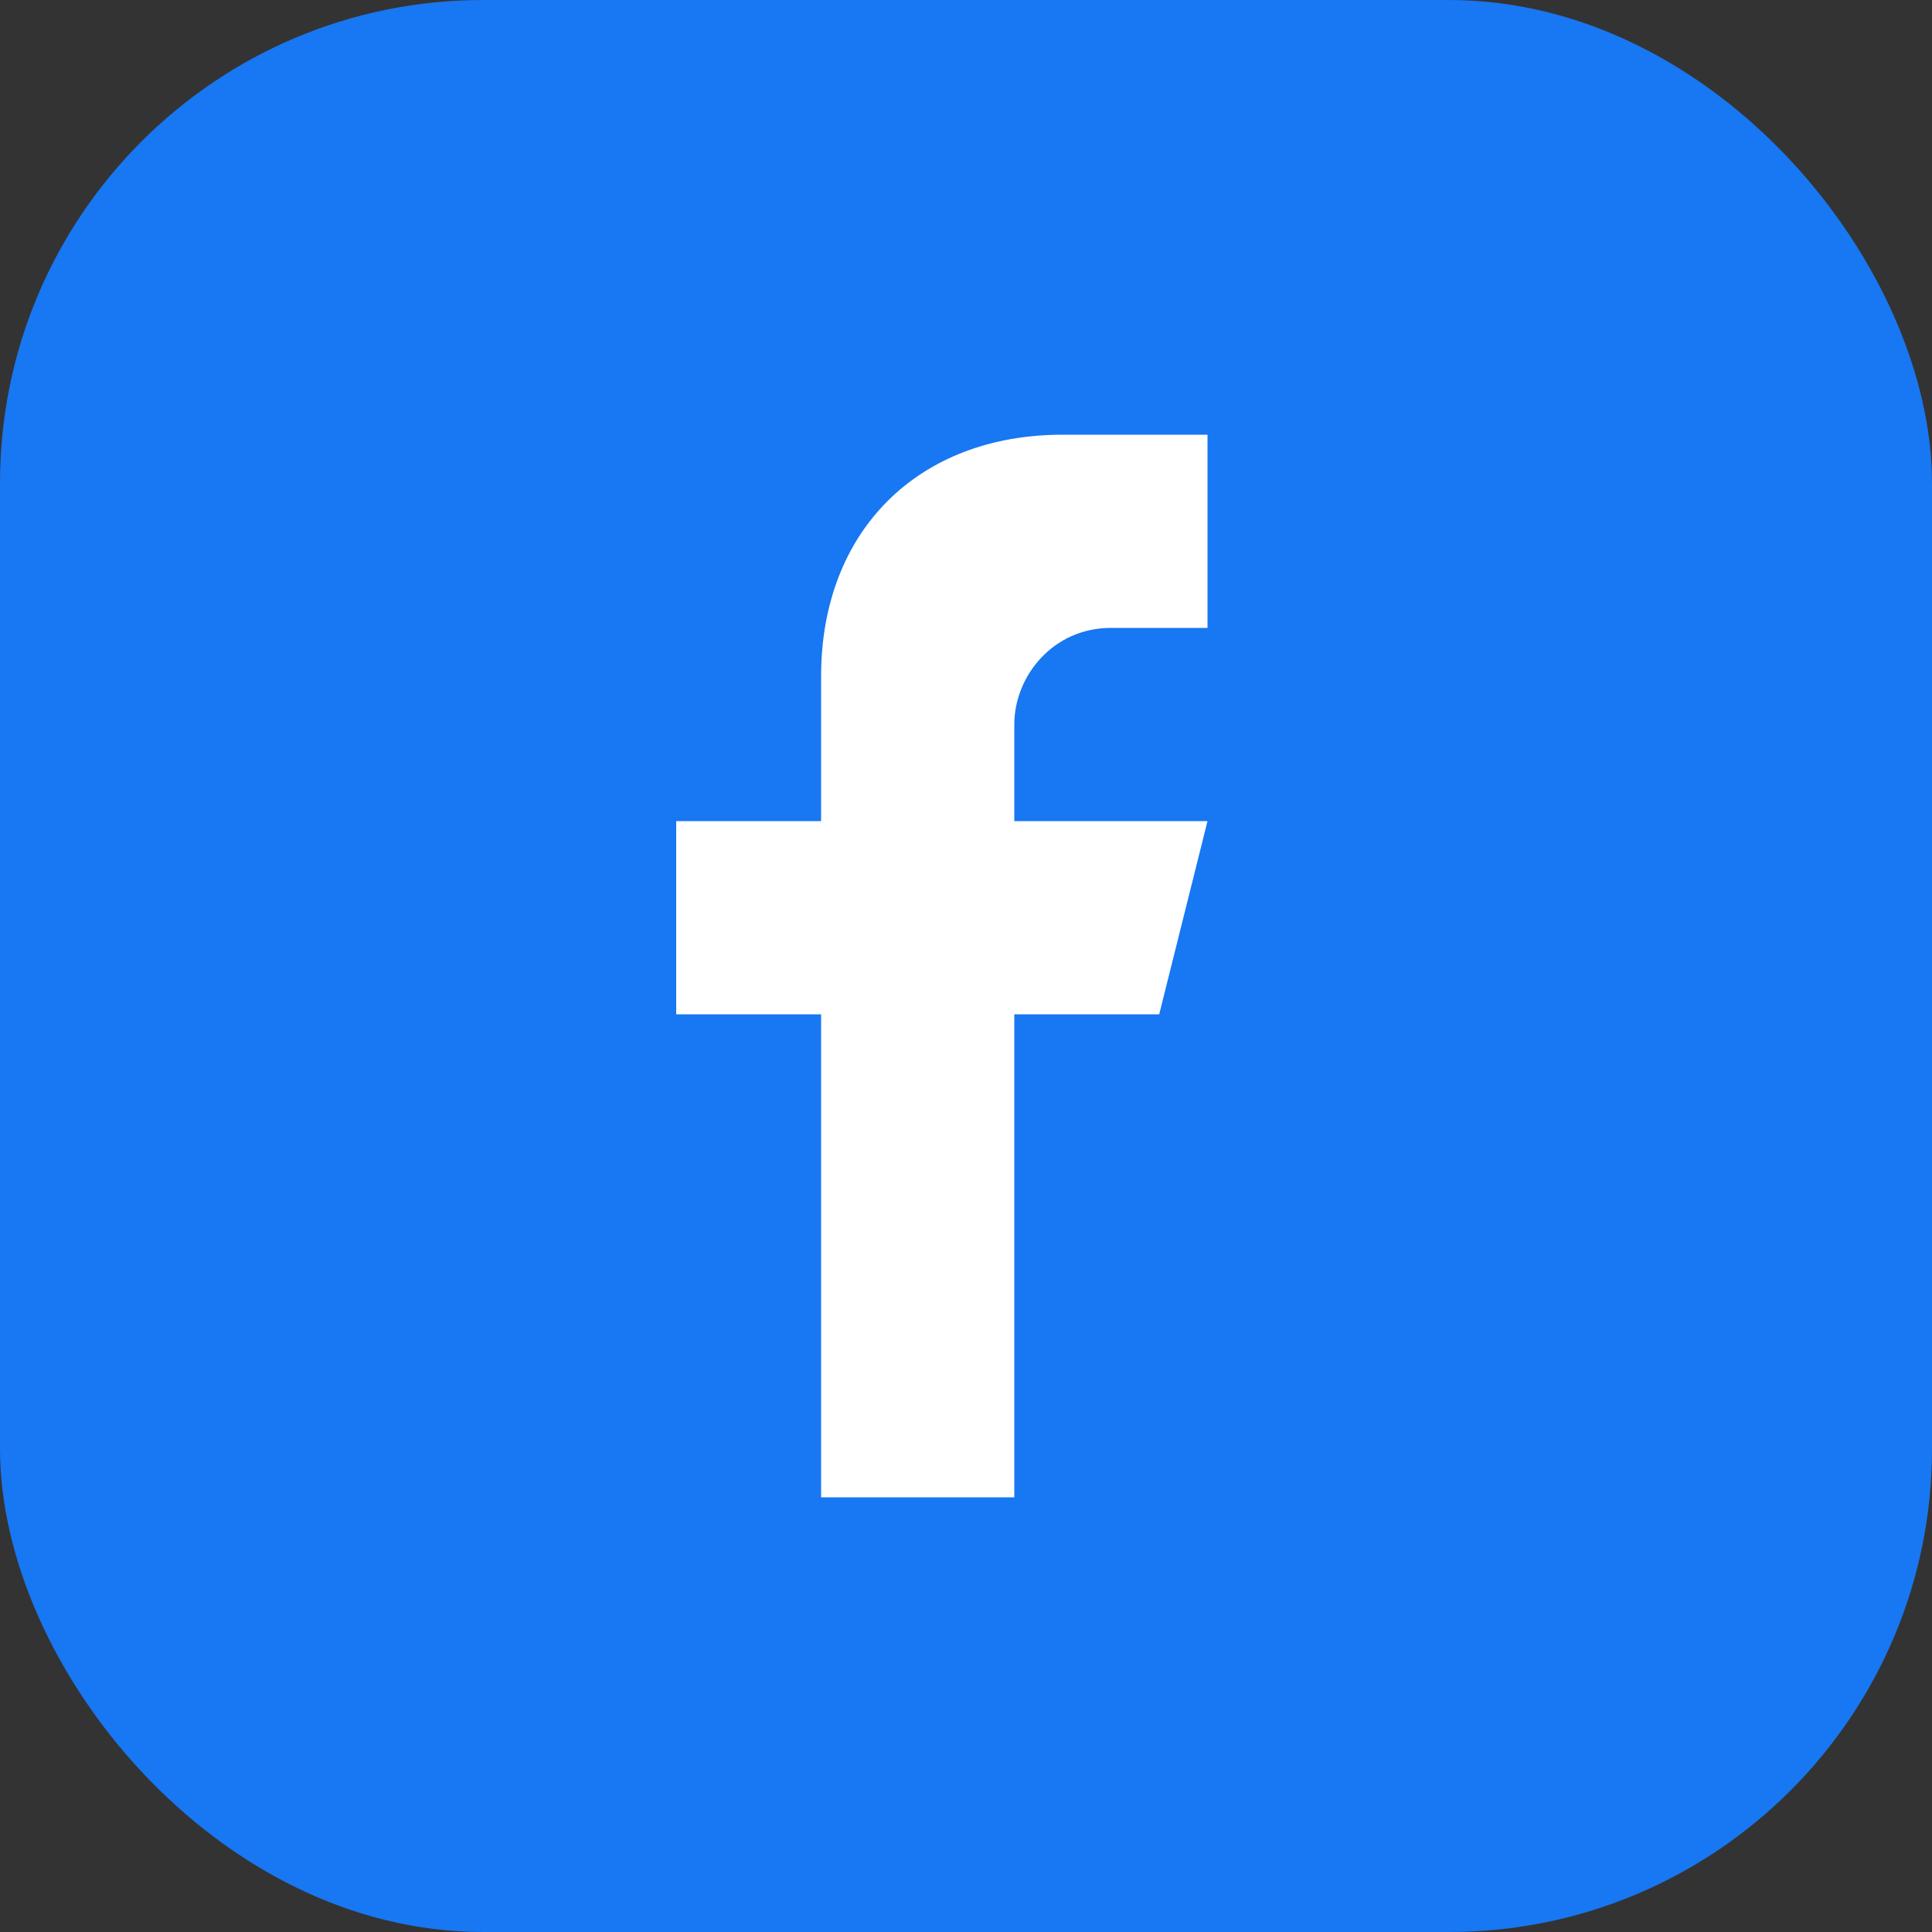
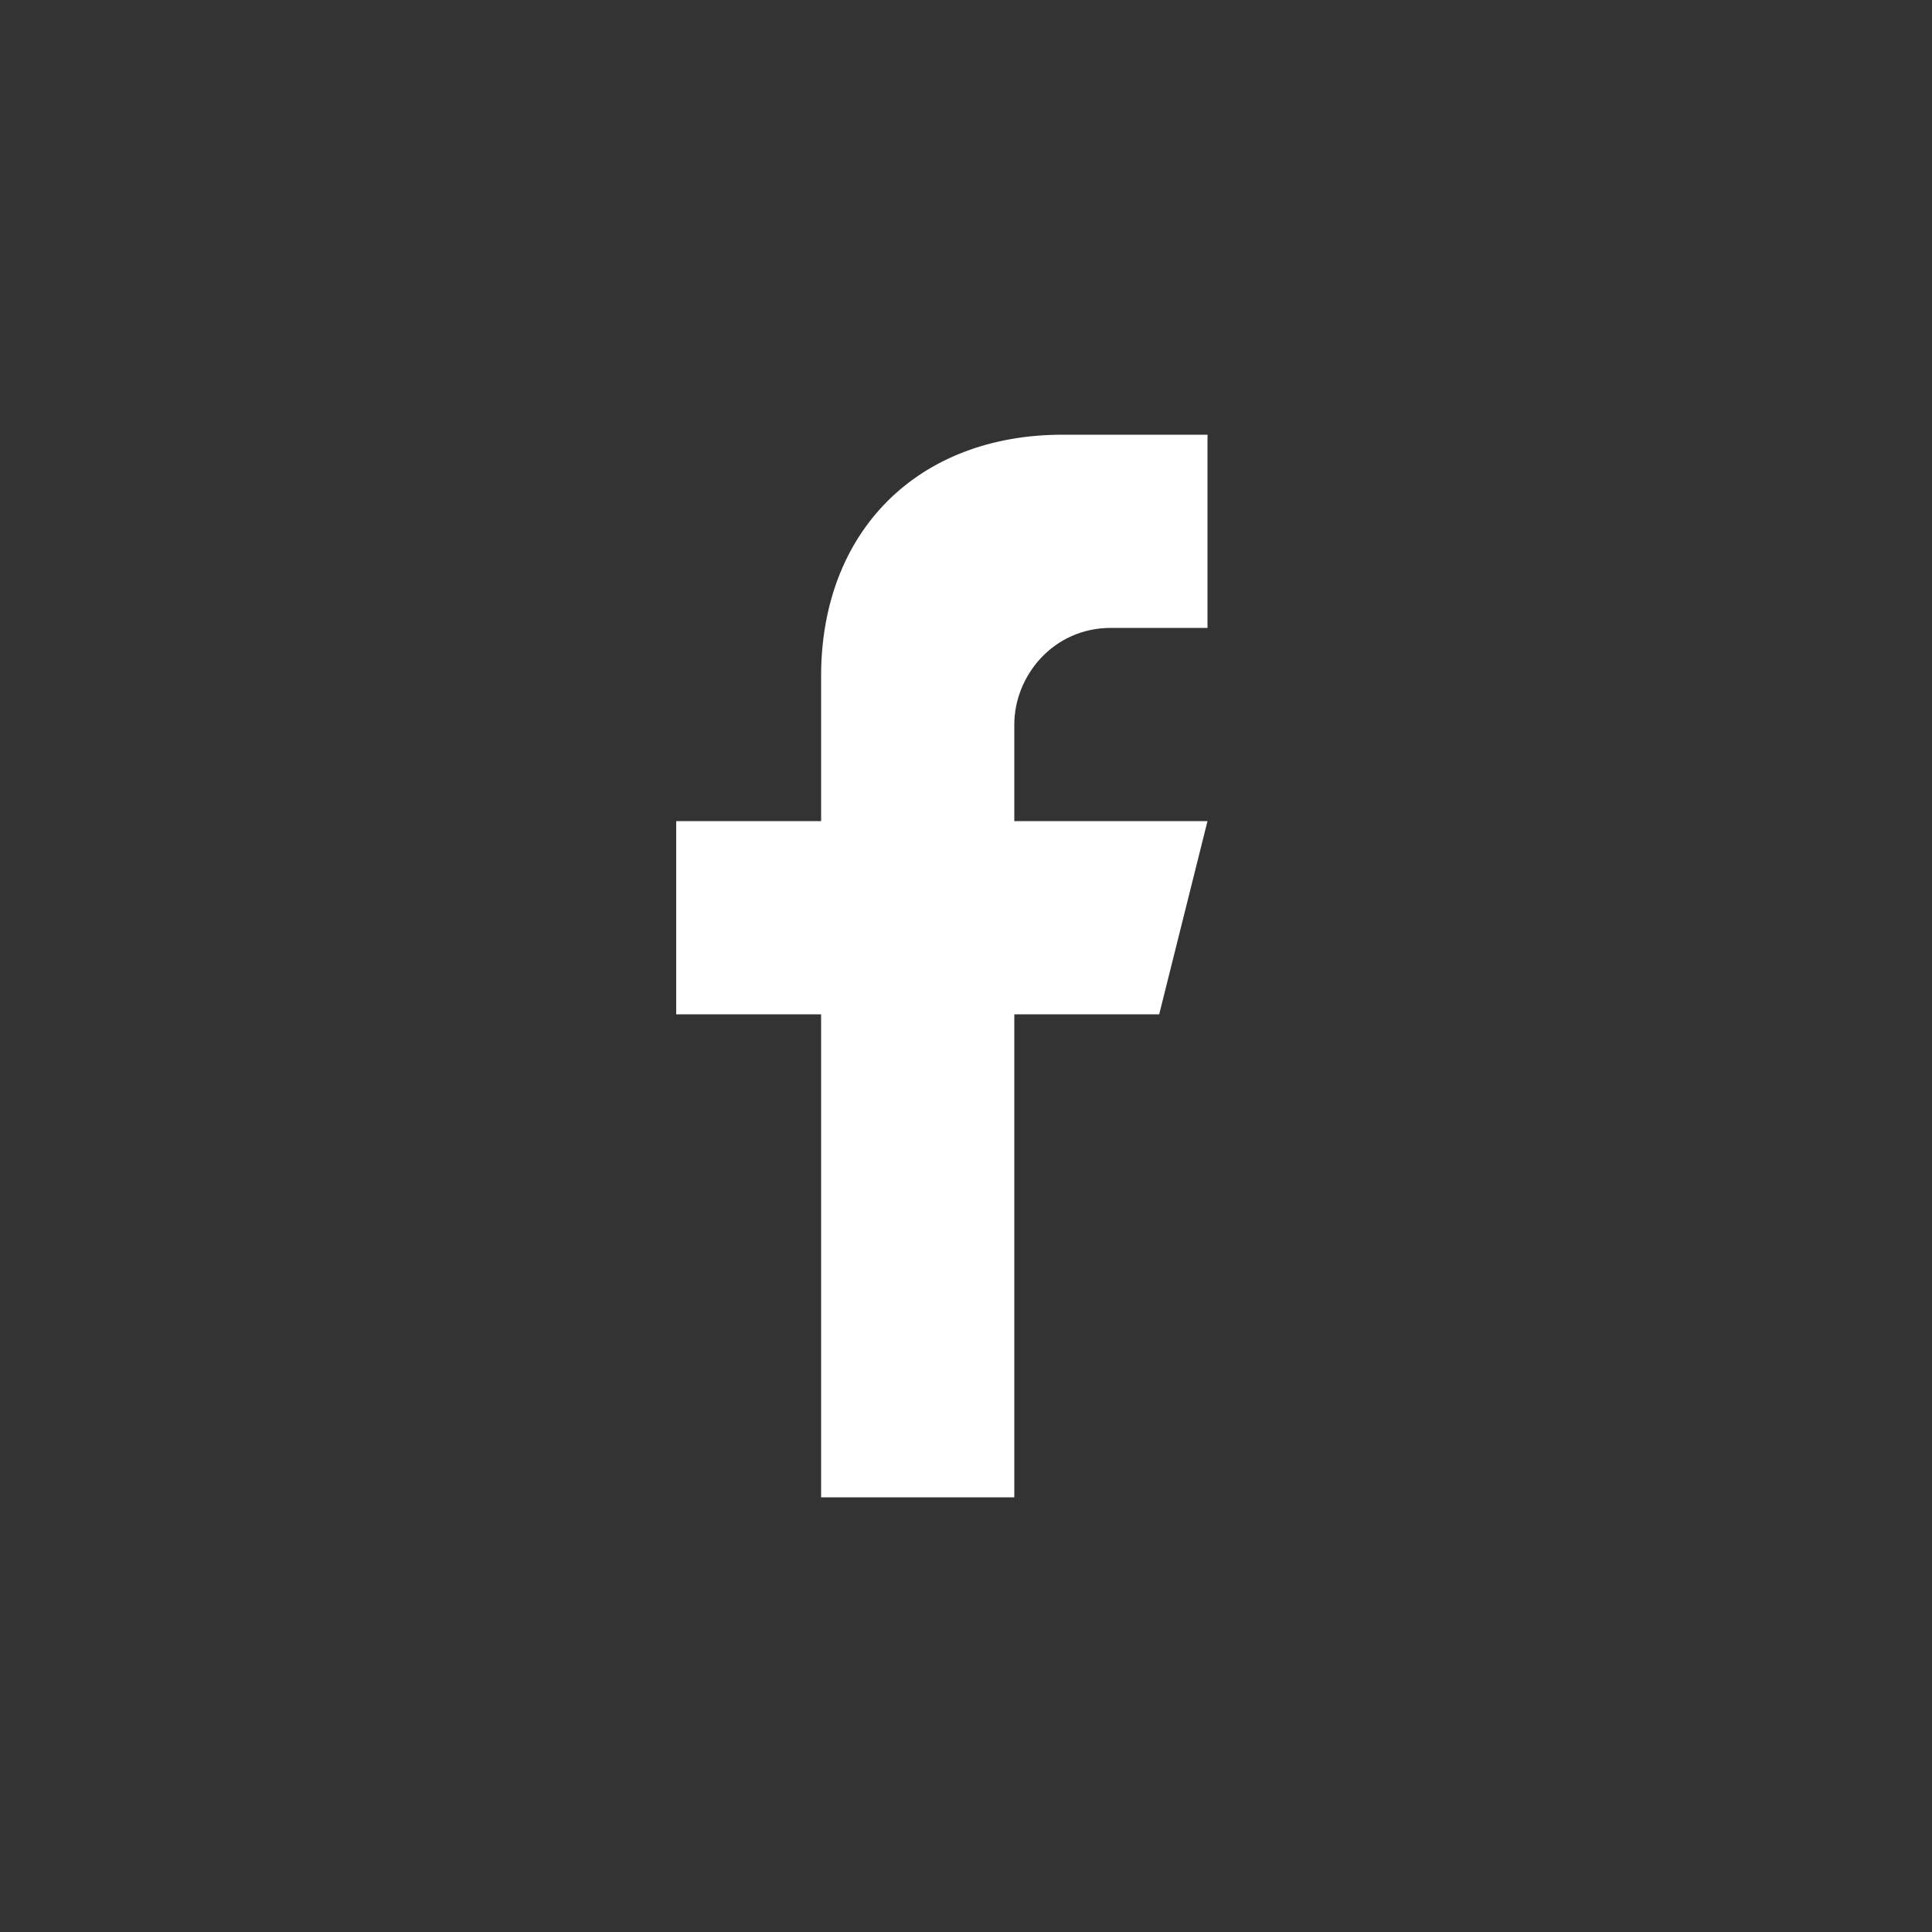
<svg xmlns="http://www.w3.org/2000/svg" width="40" height="40" viewBox="0 0 40 40" role="img" aria-label="Facebook">
  <rect x="0" y="0" width="40" height="40" fill="#333333" stroke="none" />
-   <rect width="40" height="40" rx="10" fill="#1877F2" />
  <path d="M22 13h3V9h-3c-3 0-5 2-5 5v3h-3v4h3v10h4V21h3l1-4h-4v-2c0-1 .8-2 2-2z" fill="#fff" />
</svg>